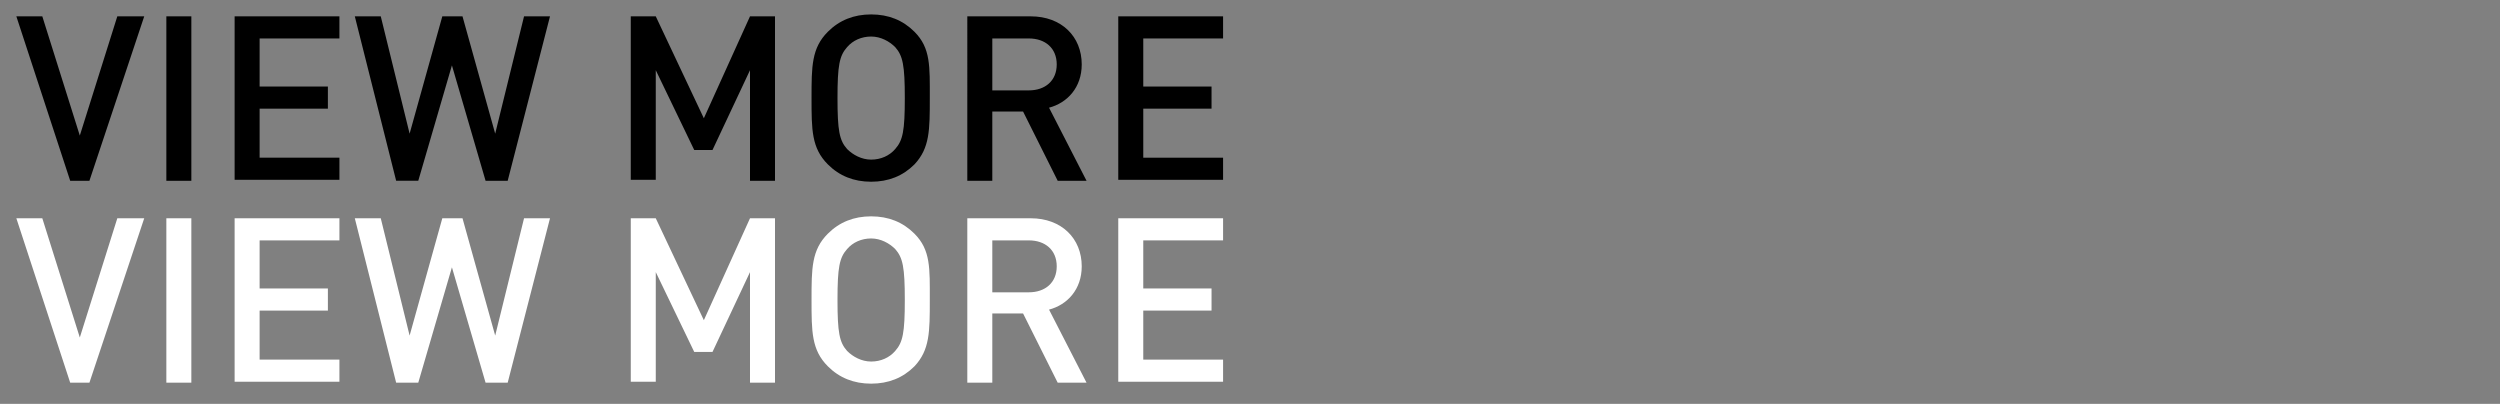
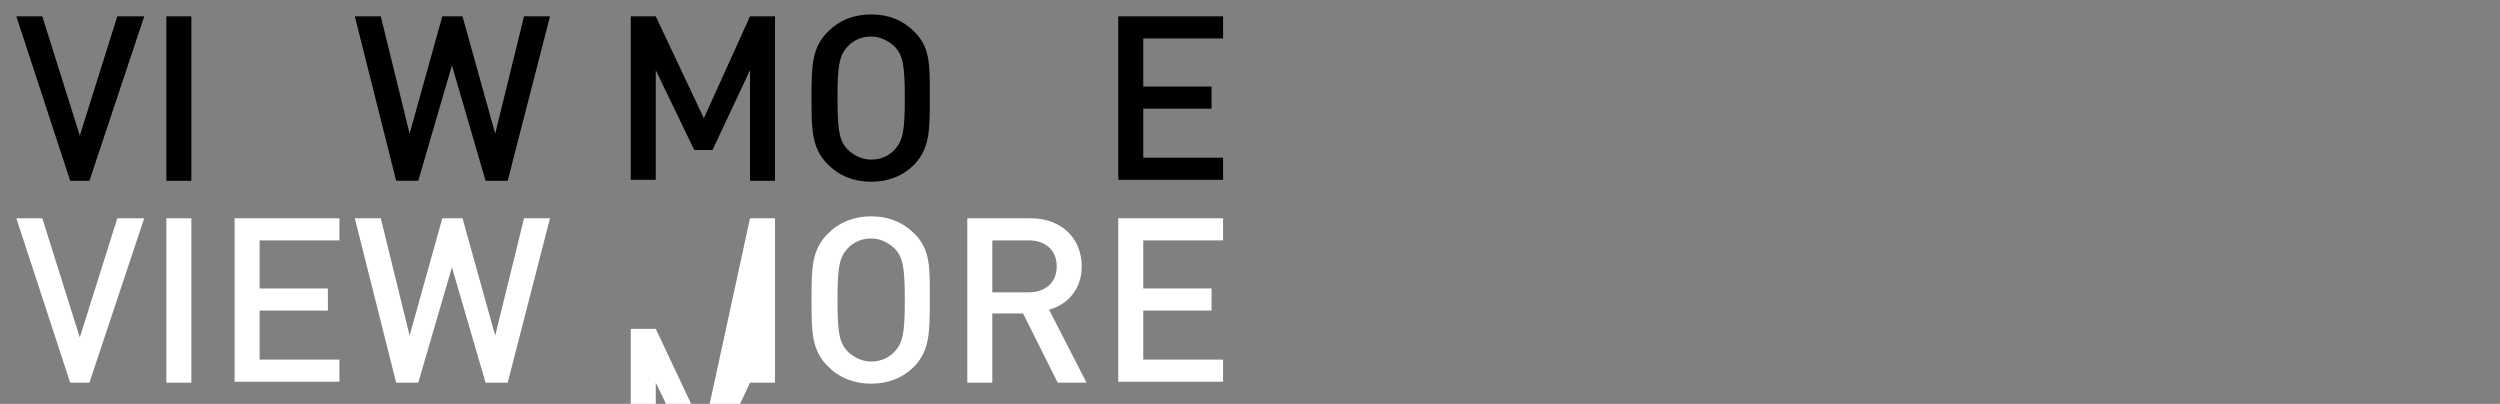
<svg xmlns="http://www.w3.org/2000/svg" version="1.1" id="レイヤー_1" x="0px" y="0px" viewBox="0 0 260 42" style="enable-background:new 0 0 260 42;" xml:space="preserve">
  <rect x="0" y="0" width="260" height="42" fill="#808080" stroke="none" />
  <style type="text/css">
	.st0{enable-background:new    ;}
	.st1{display:none;}
	.st2{display:inline;}
	.st3{fill:#FFFFFF;}
</style>
  <g class="st0">
    <path d="M9.3,18.8h-2L1.7,1.7h2.7l3.9,12.4l3.9-12.4H15L9.3,18.8z" />
    <path d="M17.3,18.8V1.7h2.6v17.1C19.9,18.8,17.3,18.8,17.3,18.8z" />
-     <path d="M24.4,18.8V1.7h10.9V4H27v5h7.1v2.3H27v5.1h8.3v2.3H24.4V18.8z" />
    <path d="M52.8,18.8h-2.3L47,6.8l-3.5,12h-2.3L36.9,1.7h2.7l3,12.2L46,1.7h2.1l3.4,12.2l3-12.2h2.7L52.8,18.8z" />
    <path d="M78,18.8V7.3l-3.9,8.3h-1.9l-4-8.3v11.4h-2.6v-17h2.6l5,10.6L78,1.7h2.6v17.1C80.6,18.8,78,18.8,78,18.8z" />
    <path d="M95.1,17.1c-1.2,1.2-2.7,1.8-4.5,1.8s-3.3-0.6-4.5-1.8c-1.7-1.7-1.7-3.6-1.7-6.9s0-5.2,1.7-6.9c1.2-1.2,2.7-1.8,4.5-1.8   s3.3,0.6,4.5,1.8c1.7,1.7,1.6,3.6,1.6,6.9S96.7,15.4,95.1,17.1z M93.1,4.9c-0.6-0.6-1.5-1.1-2.5-1.1s-1.9,0.4-2.5,1.1   c-0.8,0.9-1,1.9-1,5.3s0.2,4.4,1,5.3c0.6,0.6,1.5,1.1,2.5,1.1s1.9-0.4,2.5-1.1c0.8-0.9,1-1.9,1-5.3S93.9,5.8,93.1,4.9z" />
-     <path d="M110,18.8l-3.6-7.2h-3.2v7.2h-2.6V1.7h6.6c3.2,0,5.3,2.1,5.3,5c0,2.4-1.5,4-3.4,4.5l3.9,7.6H110z M107,4h-3.8v5.4h3.8   c1.7,0,2.9-1,2.9-2.7S108.7,4,107,4z" />
    <path d="M116.3,18.8V1.7h10.9V4h-8.3v5h7.1v2.3h-7.1v5.1h8.3v2.3h-10.9V18.8z" />
  </g>
  <g class="st1">
    <g class="st2">
      <path d="M252.5,13.4h-1.1l-9.5-10.2c-0.3-0.3-0.8-0.3-1.1,0s-0.3,0.9,0,1.2l8.4,9h-86.6v1.5h88.1c0.3,0,1.3,0.2,1.7,0h0.2    L252.5,13.4L252.5,13.4z" />
    </g>
  </g>
  <g class="st1">
    <g class="st2">
      <path d="M257.5,34.4h-1.1l-9.5-10.2c-0.3-0.3-0.8-0.3-1.1,0s-0.3,0.9,0,1.2l8.4,9h-86.6v1.5h88.1c0.3,0,1.3,0.2,1.7,0h0.2v-1.5    H257.5z" />
    </g>
  </g>
  <rect y="21.1" class="st1" width="129" height="20.9" />
  <g class="st0">
    <path class="st3" d="M9.3,39.8h-2L1.7,22.7h2.7l3.9,12.4l3.9-12.4H15L9.3,39.8z" />
    <path class="st3" d="M17.3,39.8V22.7h2.6v17.1C19.9,39.8,17.3,39.8,17.3,39.8z" />
    <path class="st3" d="M24.4,39.8V22.7h10.9V25H27v5h7.1v2.3H27v5.1h8.3v2.3H24.4V39.8z" />
    <path class="st3" d="M52.8,39.8h-2.3l-3.5-12l-3.5,12h-2.3l-4.3-17.1h2.7l3,12.2L46,22.7h2.1l3.4,12.2l3-12.2h2.7L52.8,39.8z" />
-     <path class="st3" d="M78,39.8V28.3l-3.9,8.3h-1.9l-4-8.3v11.4h-2.6v-17h2.6l5,10.6L78,22.7h2.6v17.1C80.6,39.8,78,39.8,78,39.8z" />
+     <path class="st3" d="M78,39.8l-3.9,8.3h-1.9l-4-8.3v11.4h-2.6v-17h2.6l5,10.6L78,22.7h2.6v17.1C80.6,39.8,78,39.8,78,39.8z" />
    <path class="st3" d="M95.1,38.1c-1.2,1.2-2.7,1.8-4.5,1.8s-3.3-0.6-4.5-1.8c-1.7-1.7-1.7-3.6-1.7-6.9s0-5.2,1.7-6.9   c1.2-1.2,2.7-1.8,4.5-1.8s3.3,0.6,4.5,1.8c1.7,1.7,1.6,3.6,1.6,6.9S96.7,36.4,95.1,38.1z M93.1,25.9c-0.6-0.6-1.5-1.1-2.5-1.1   s-1.9,0.4-2.5,1.1c-0.8,0.9-1,1.9-1,5.3s0.2,4.4,1,5.3c0.6,0.6,1.5,1.1,2.5,1.1s1.9-0.4,2.5-1.1c0.8-0.9,1-1.9,1-5.3   S93.9,26.8,93.1,25.9z" />
    <path class="st3" d="M110,39.8l-3.6-7.2h-3.2v7.2h-2.6V22.7h6.6c3.2,0,5.3,2.1,5.3,5c0,2.4-1.5,4-3.4,4.5l3.9,7.6H110z M107,25   h-3.8v5.4h3.8c1.7,0,2.9-1,2.9-2.7C109.9,26,108.7,25,107,25z" />
    <path class="st3" d="M116.3,39.8V22.7h10.9V25h-8.3v5h7.1v2.3h-7.1v5.1h8.3v2.3h-10.9V39.8z" />
  </g>
</svg>